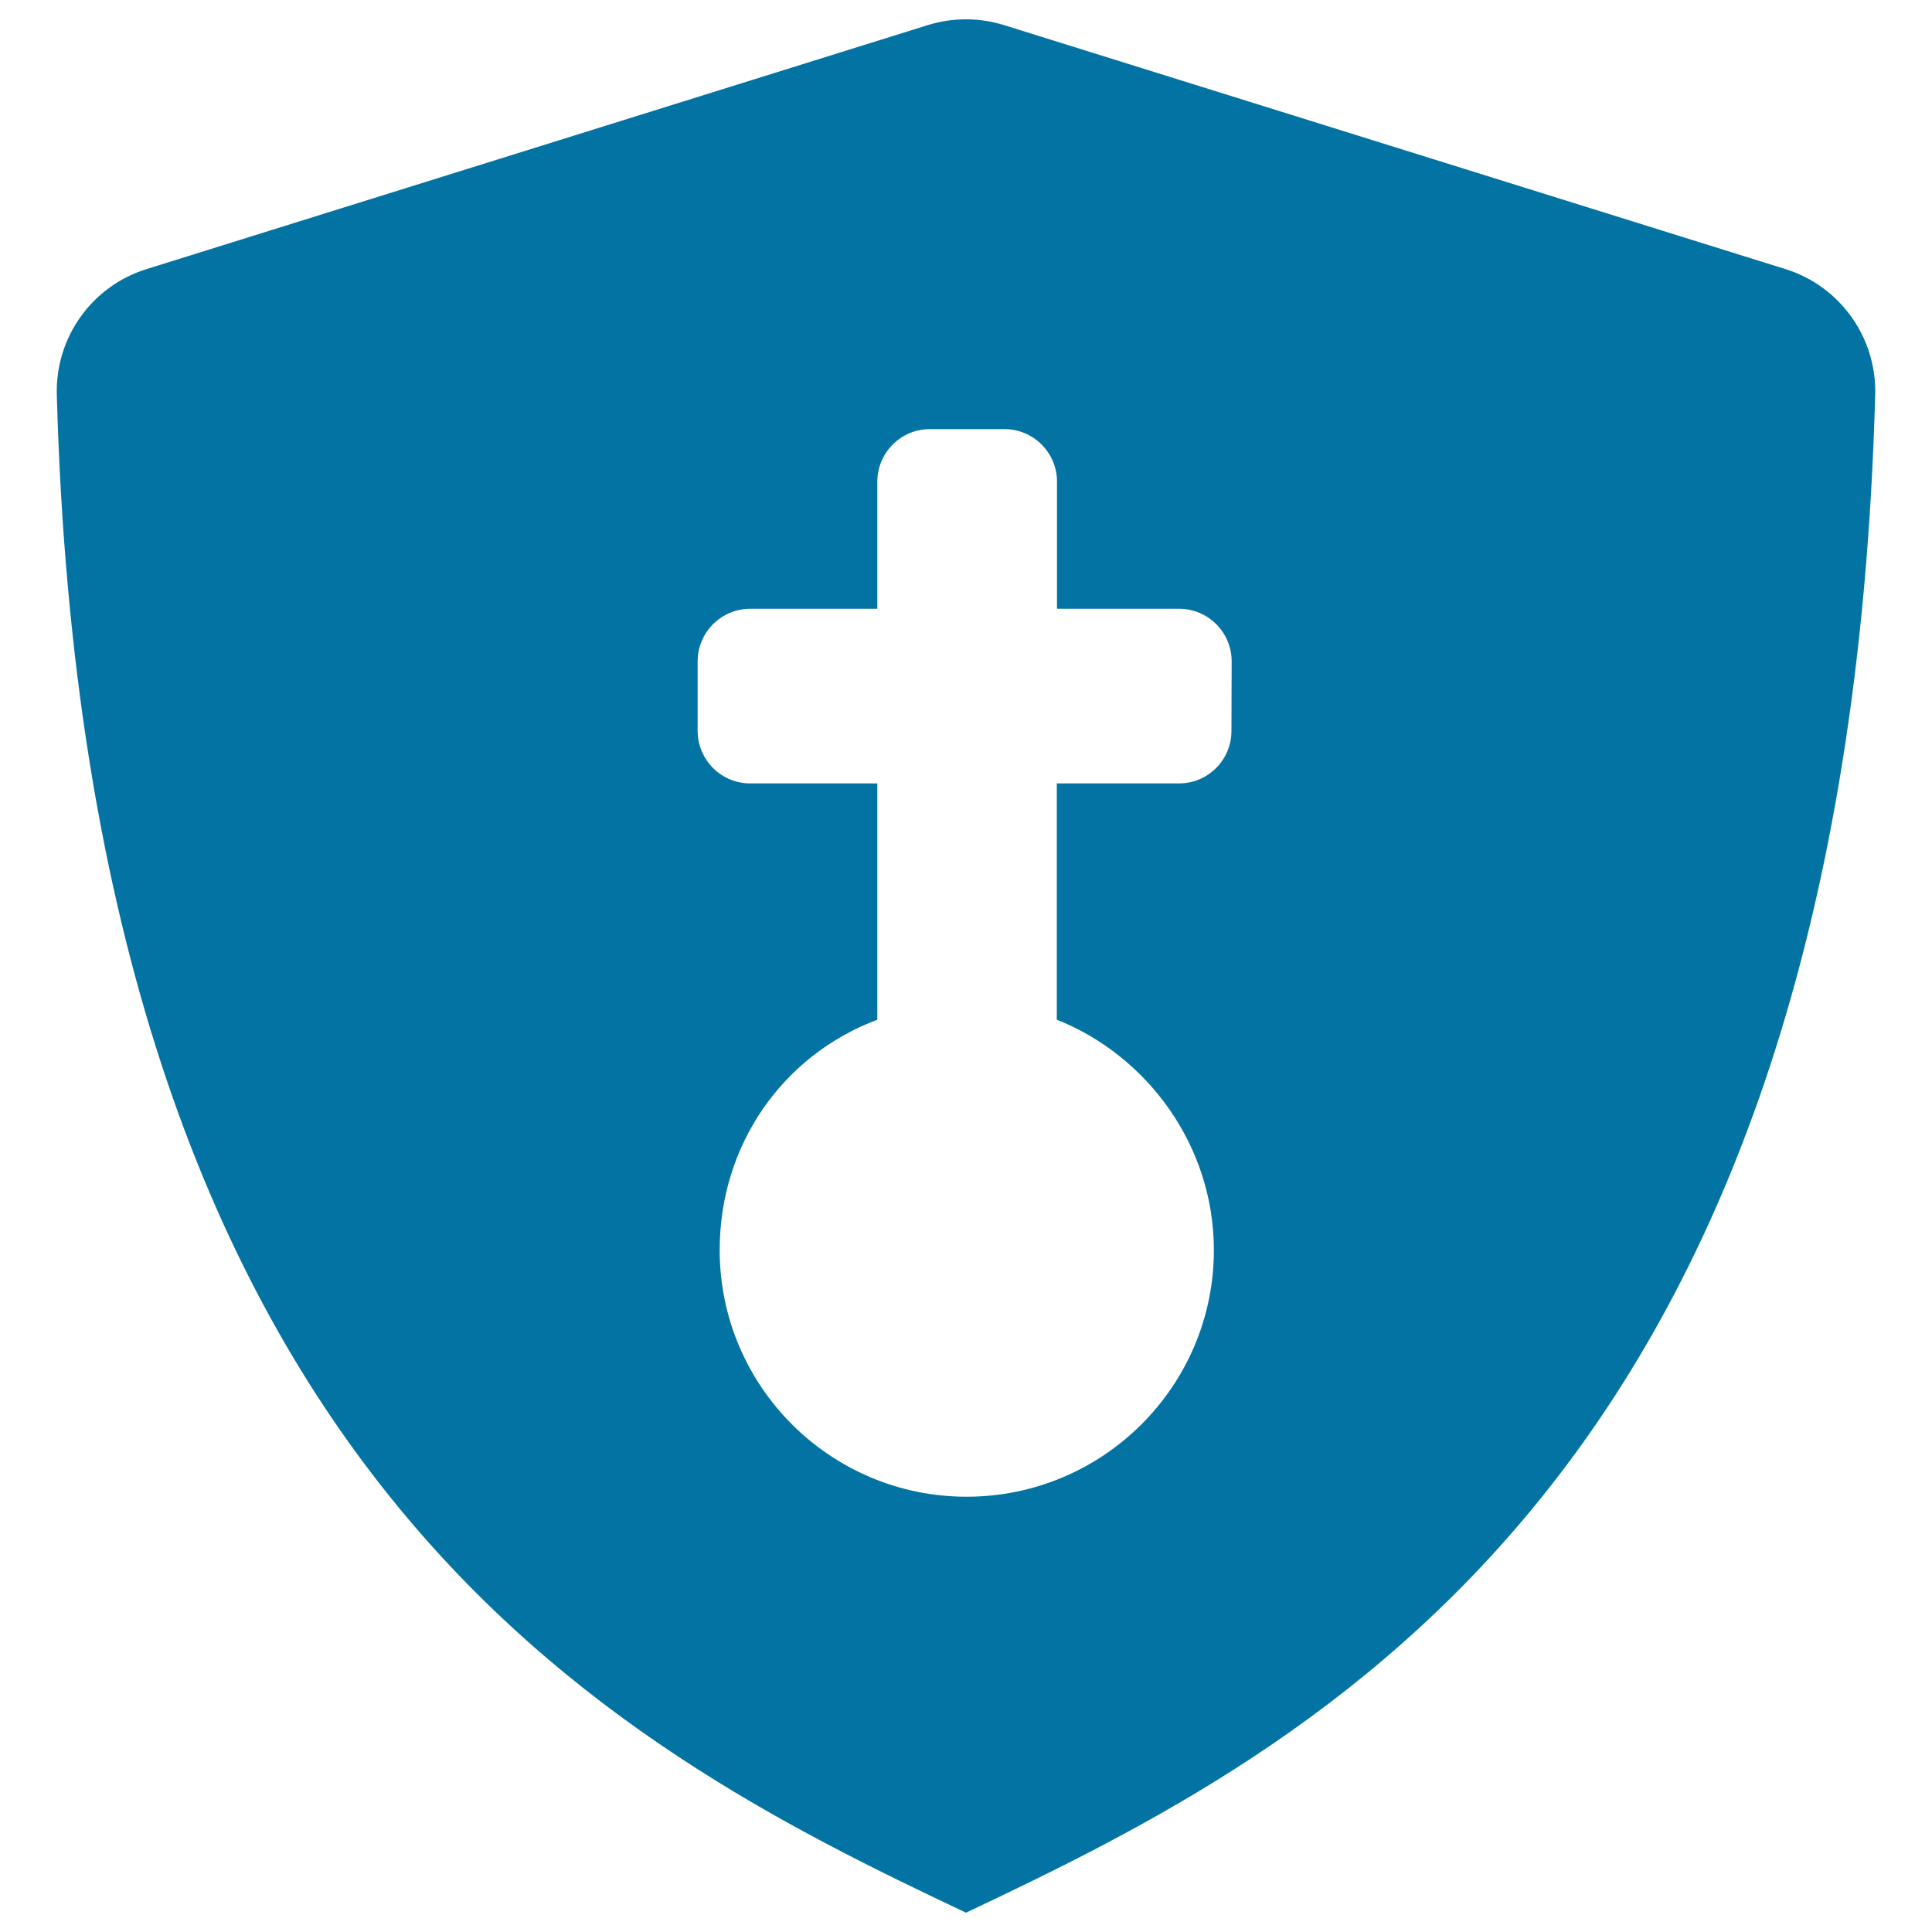
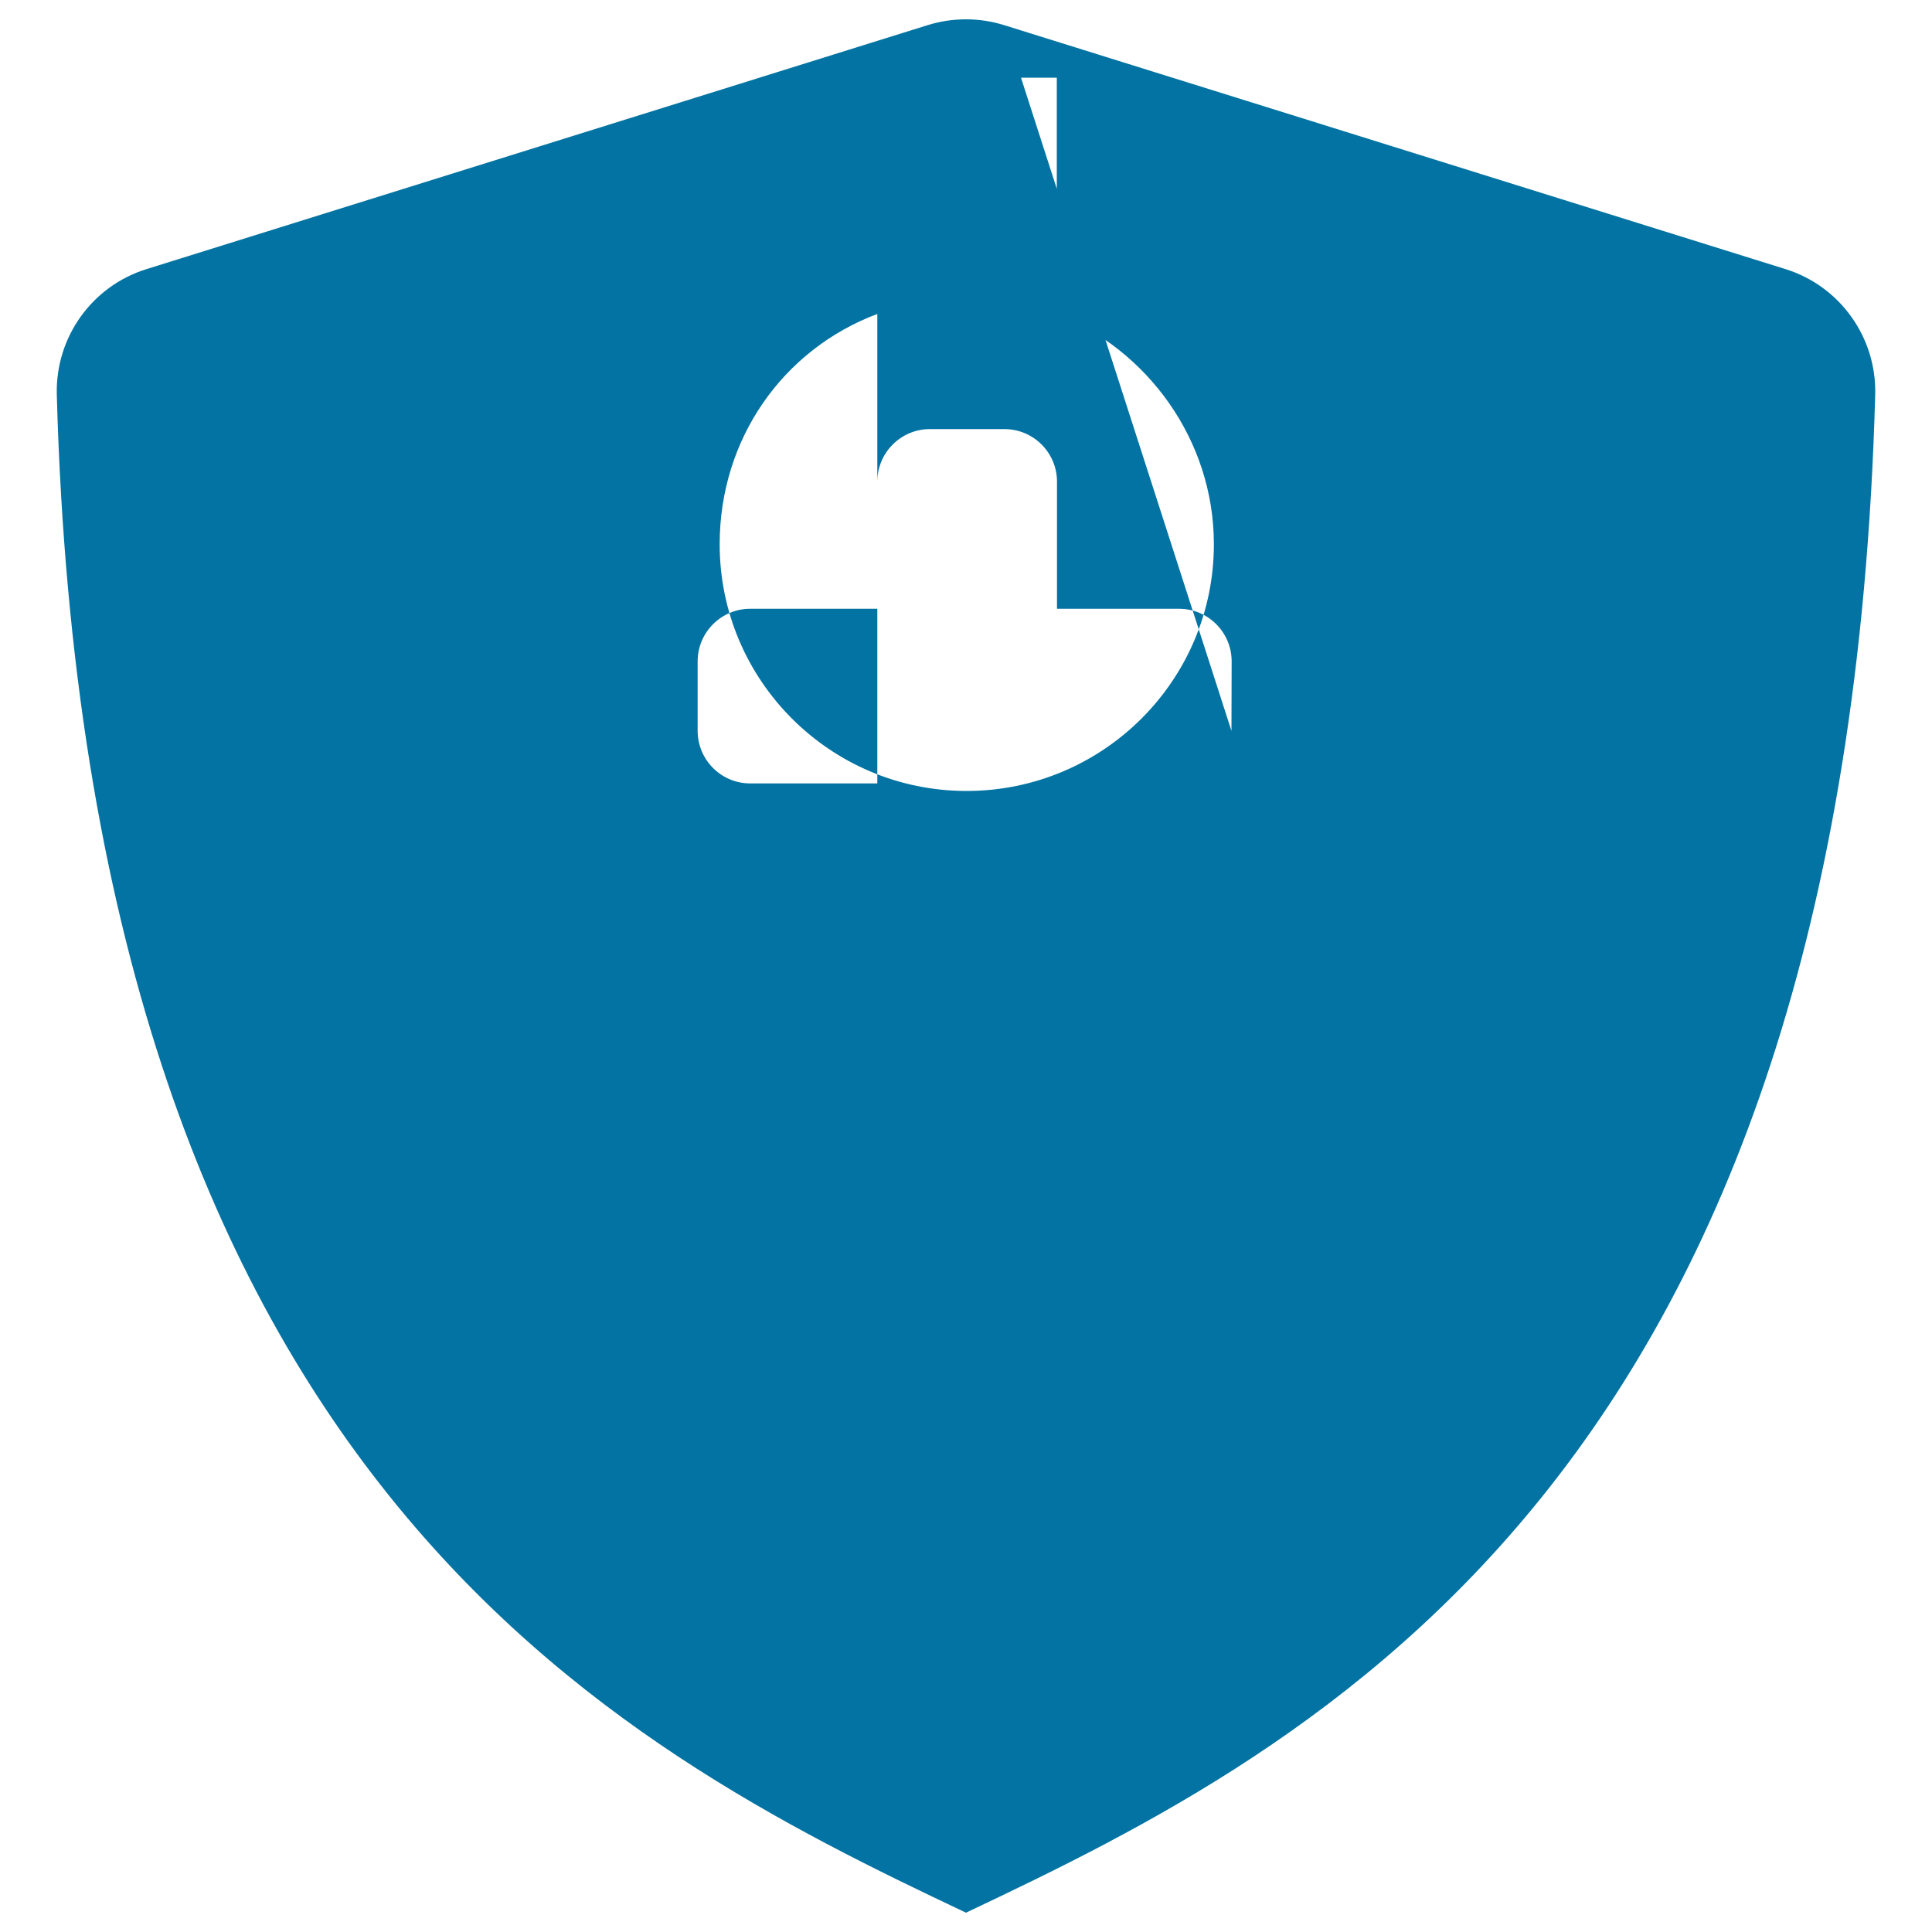
<svg xmlns="http://www.w3.org/2000/svg" viewBox="0 0 1000 1000" style="fill:#0273a2">
  <title>Shield With Cross SVG icon</title>
  <g>
-     <path d="M519.7,13c-12.9-4-26.6-4-39.5,0L75.8,139.3c-28.3,8.8-47.2,35.4-46.4,65C44.7,763.8,316.4,903.2,500,990c183.6-86.8,455.3-226.2,470.6-785.7c0.8-29.6-18.2-56.2-46.4-65L519.7,13z M637.4,378.3c0,15-12.1,27.2-27.2,27.2H547v122.3c46.5,18.4,81.3,64.9,81.3,119.2c0,70.5-57.4,127.7-128,127.7c-70.5,0-127.8-57.2-127.8-127.7c0-54.4,32.6-100.8,81.6-119.2V405.5h-65.8c-15,0-27.2-12.2-27.2-27.2v-36c0-15,12.2-27.2,27.2-27.2h65.8v-65.8c0-15,12.2-27.2,27.2-27.2h38.6c15,0,27.2,12.2,27.2,27.2v65.8h63.2c15,0,27.2,12.2,27.2,27.2L637.4,378.3L637.4,378.3z" />
+     <path d="M519.7,13c-12.9-4-26.6-4-39.5,0L75.8,139.3c-28.3,8.8-47.2,35.4-46.4,65C44.7,763.8,316.4,903.2,500,990c183.6-86.8,455.3-226.2,470.6-785.7c0.8-29.6-18.2-56.2-46.4-65L519.7,13z c0,15-12.1,27.2-27.2,27.2H547v122.3c46.5,18.4,81.3,64.9,81.3,119.2c0,70.5-57.4,127.7-128,127.7c-70.5,0-127.8-57.2-127.8-127.7c0-54.4,32.6-100.8,81.6-119.2V405.5h-65.8c-15,0-27.2-12.2-27.2-27.2v-36c0-15,12.2-27.2,27.2-27.2h65.8v-65.8c0-15,12.2-27.2,27.2-27.2h38.6c15,0,27.2,12.2,27.2,27.2v65.8h63.2c15,0,27.2,12.2,27.2,27.2L637.4,378.3L637.4,378.3z" />
  </g>
</svg>